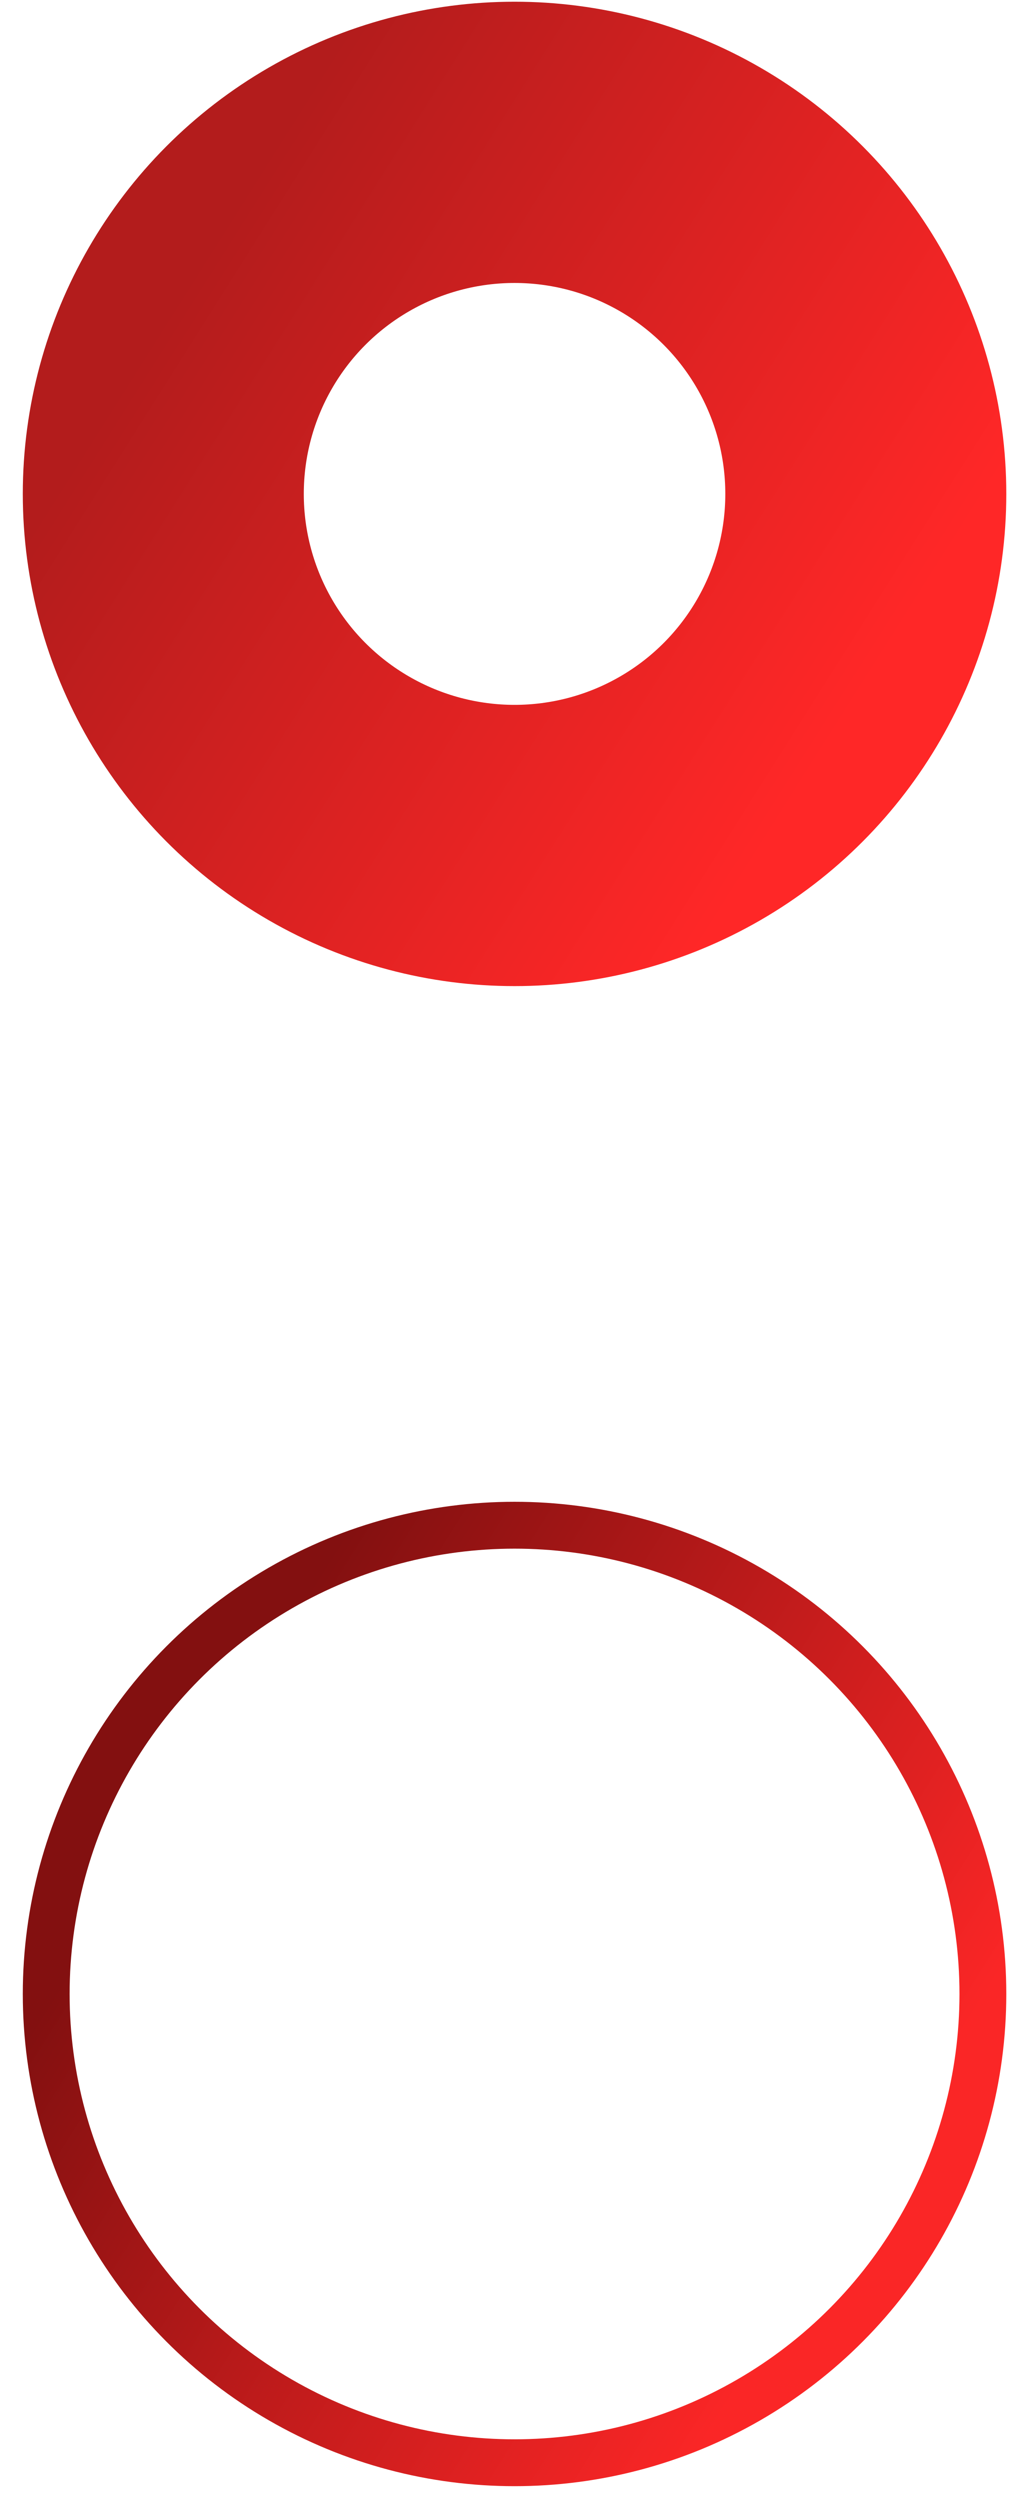
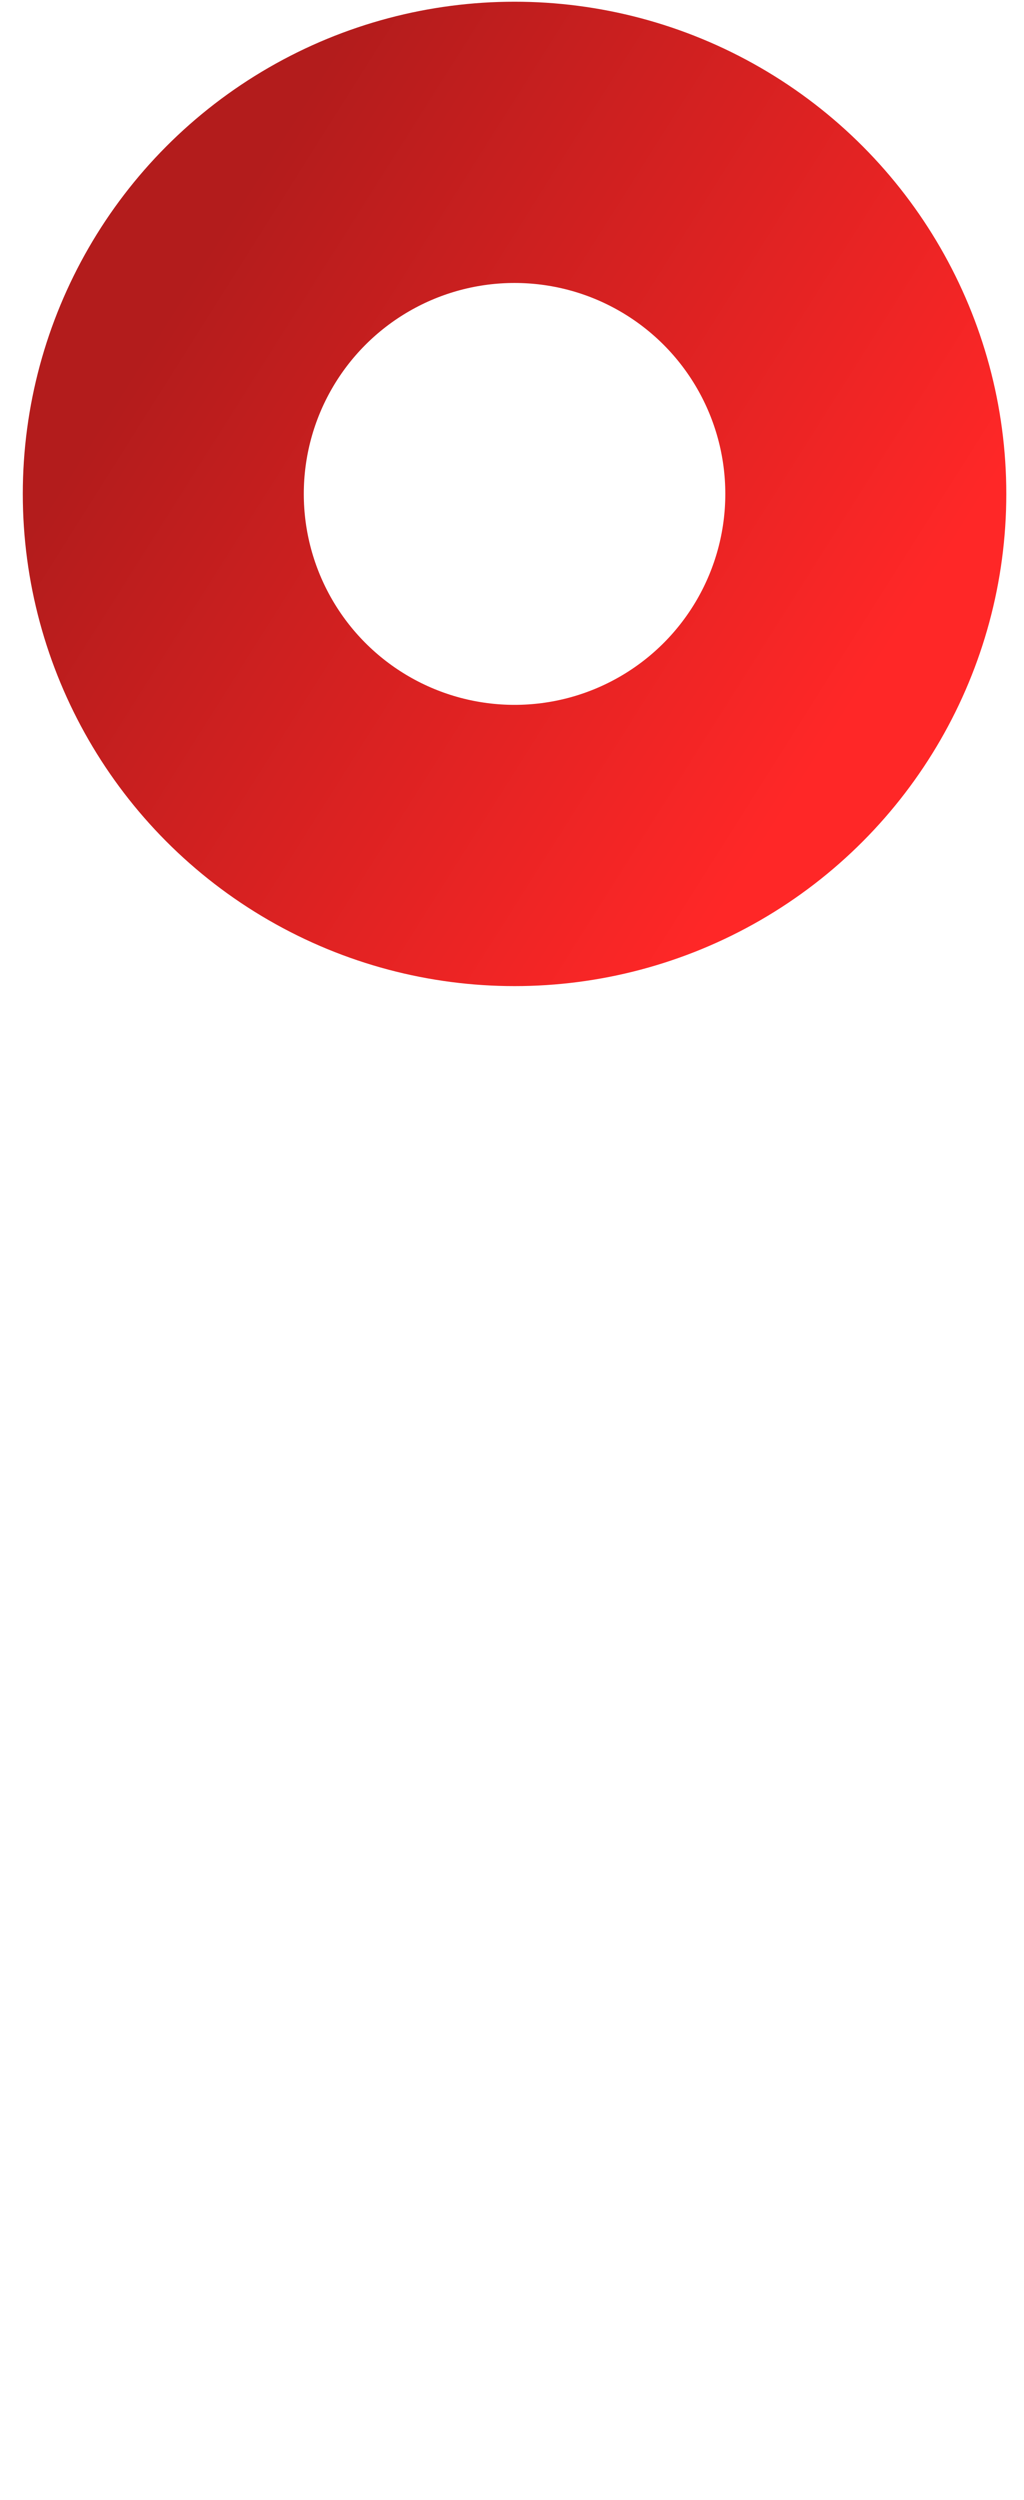
<svg xmlns="http://www.w3.org/2000/svg" width="41" height="100" viewBox="0 0 41 100" fill="none">
  <circle cx="20.602" cy="19.758" r="14.064" stroke="url(#paint0_linear_242_201)" stroke-width="11.251" />
-   <circle cx="20.602" cy="79.765" r="18.752" stroke="url(#paint1_linear_242_201)" stroke-width="1.875" />
  <defs>
    <linearGradient id="paint0_linear_242_201" x1="7.475" y1="11.32" x2="34.197" y2="28.197" gradientUnits="userSpaceOnUse">
      <stop stop-color="#B31C1C" />
      <stop offset="1" stop-color="#FF2727" />
    </linearGradient>
    <linearGradient id="paint1_linear_242_201" x1="7.475" y1="71.327" x2="34.197" y2="88.204" gradientUnits="userSpaceOnUse">
      <stop stop-color="#831010" />
      <stop offset="1" stop-color="#FA2626" />
    </linearGradient>
  </defs>
</svg>